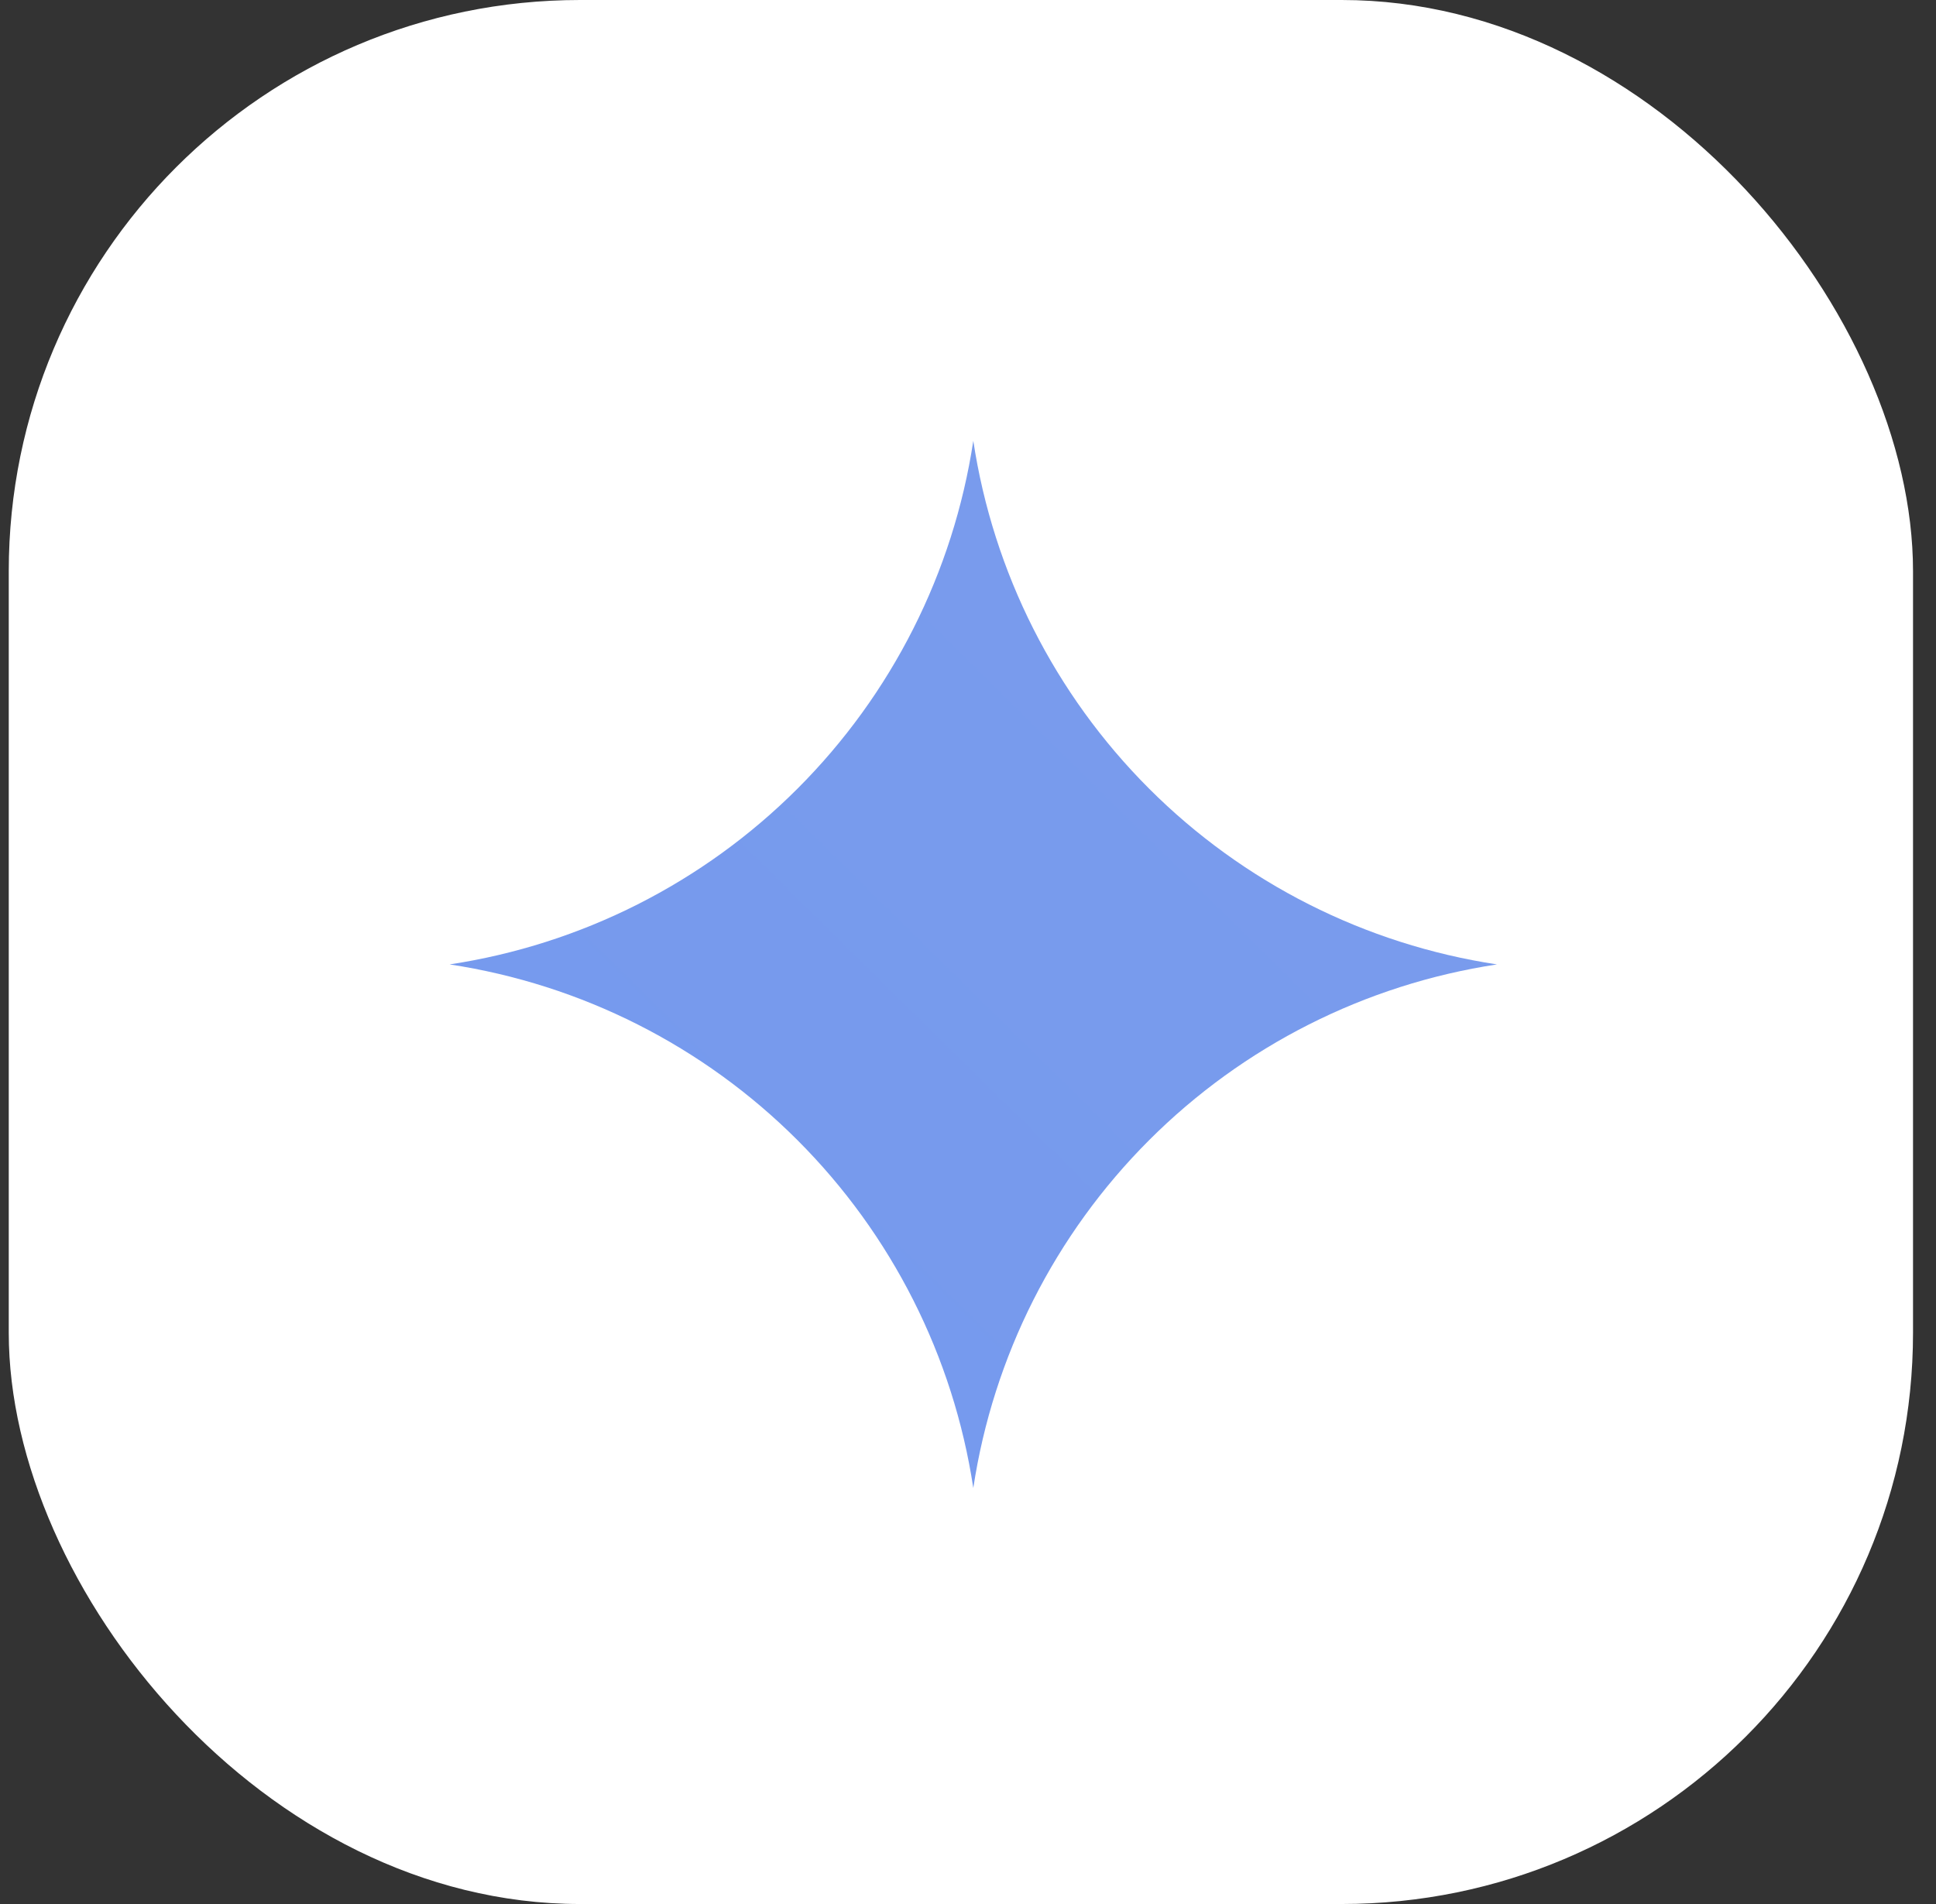
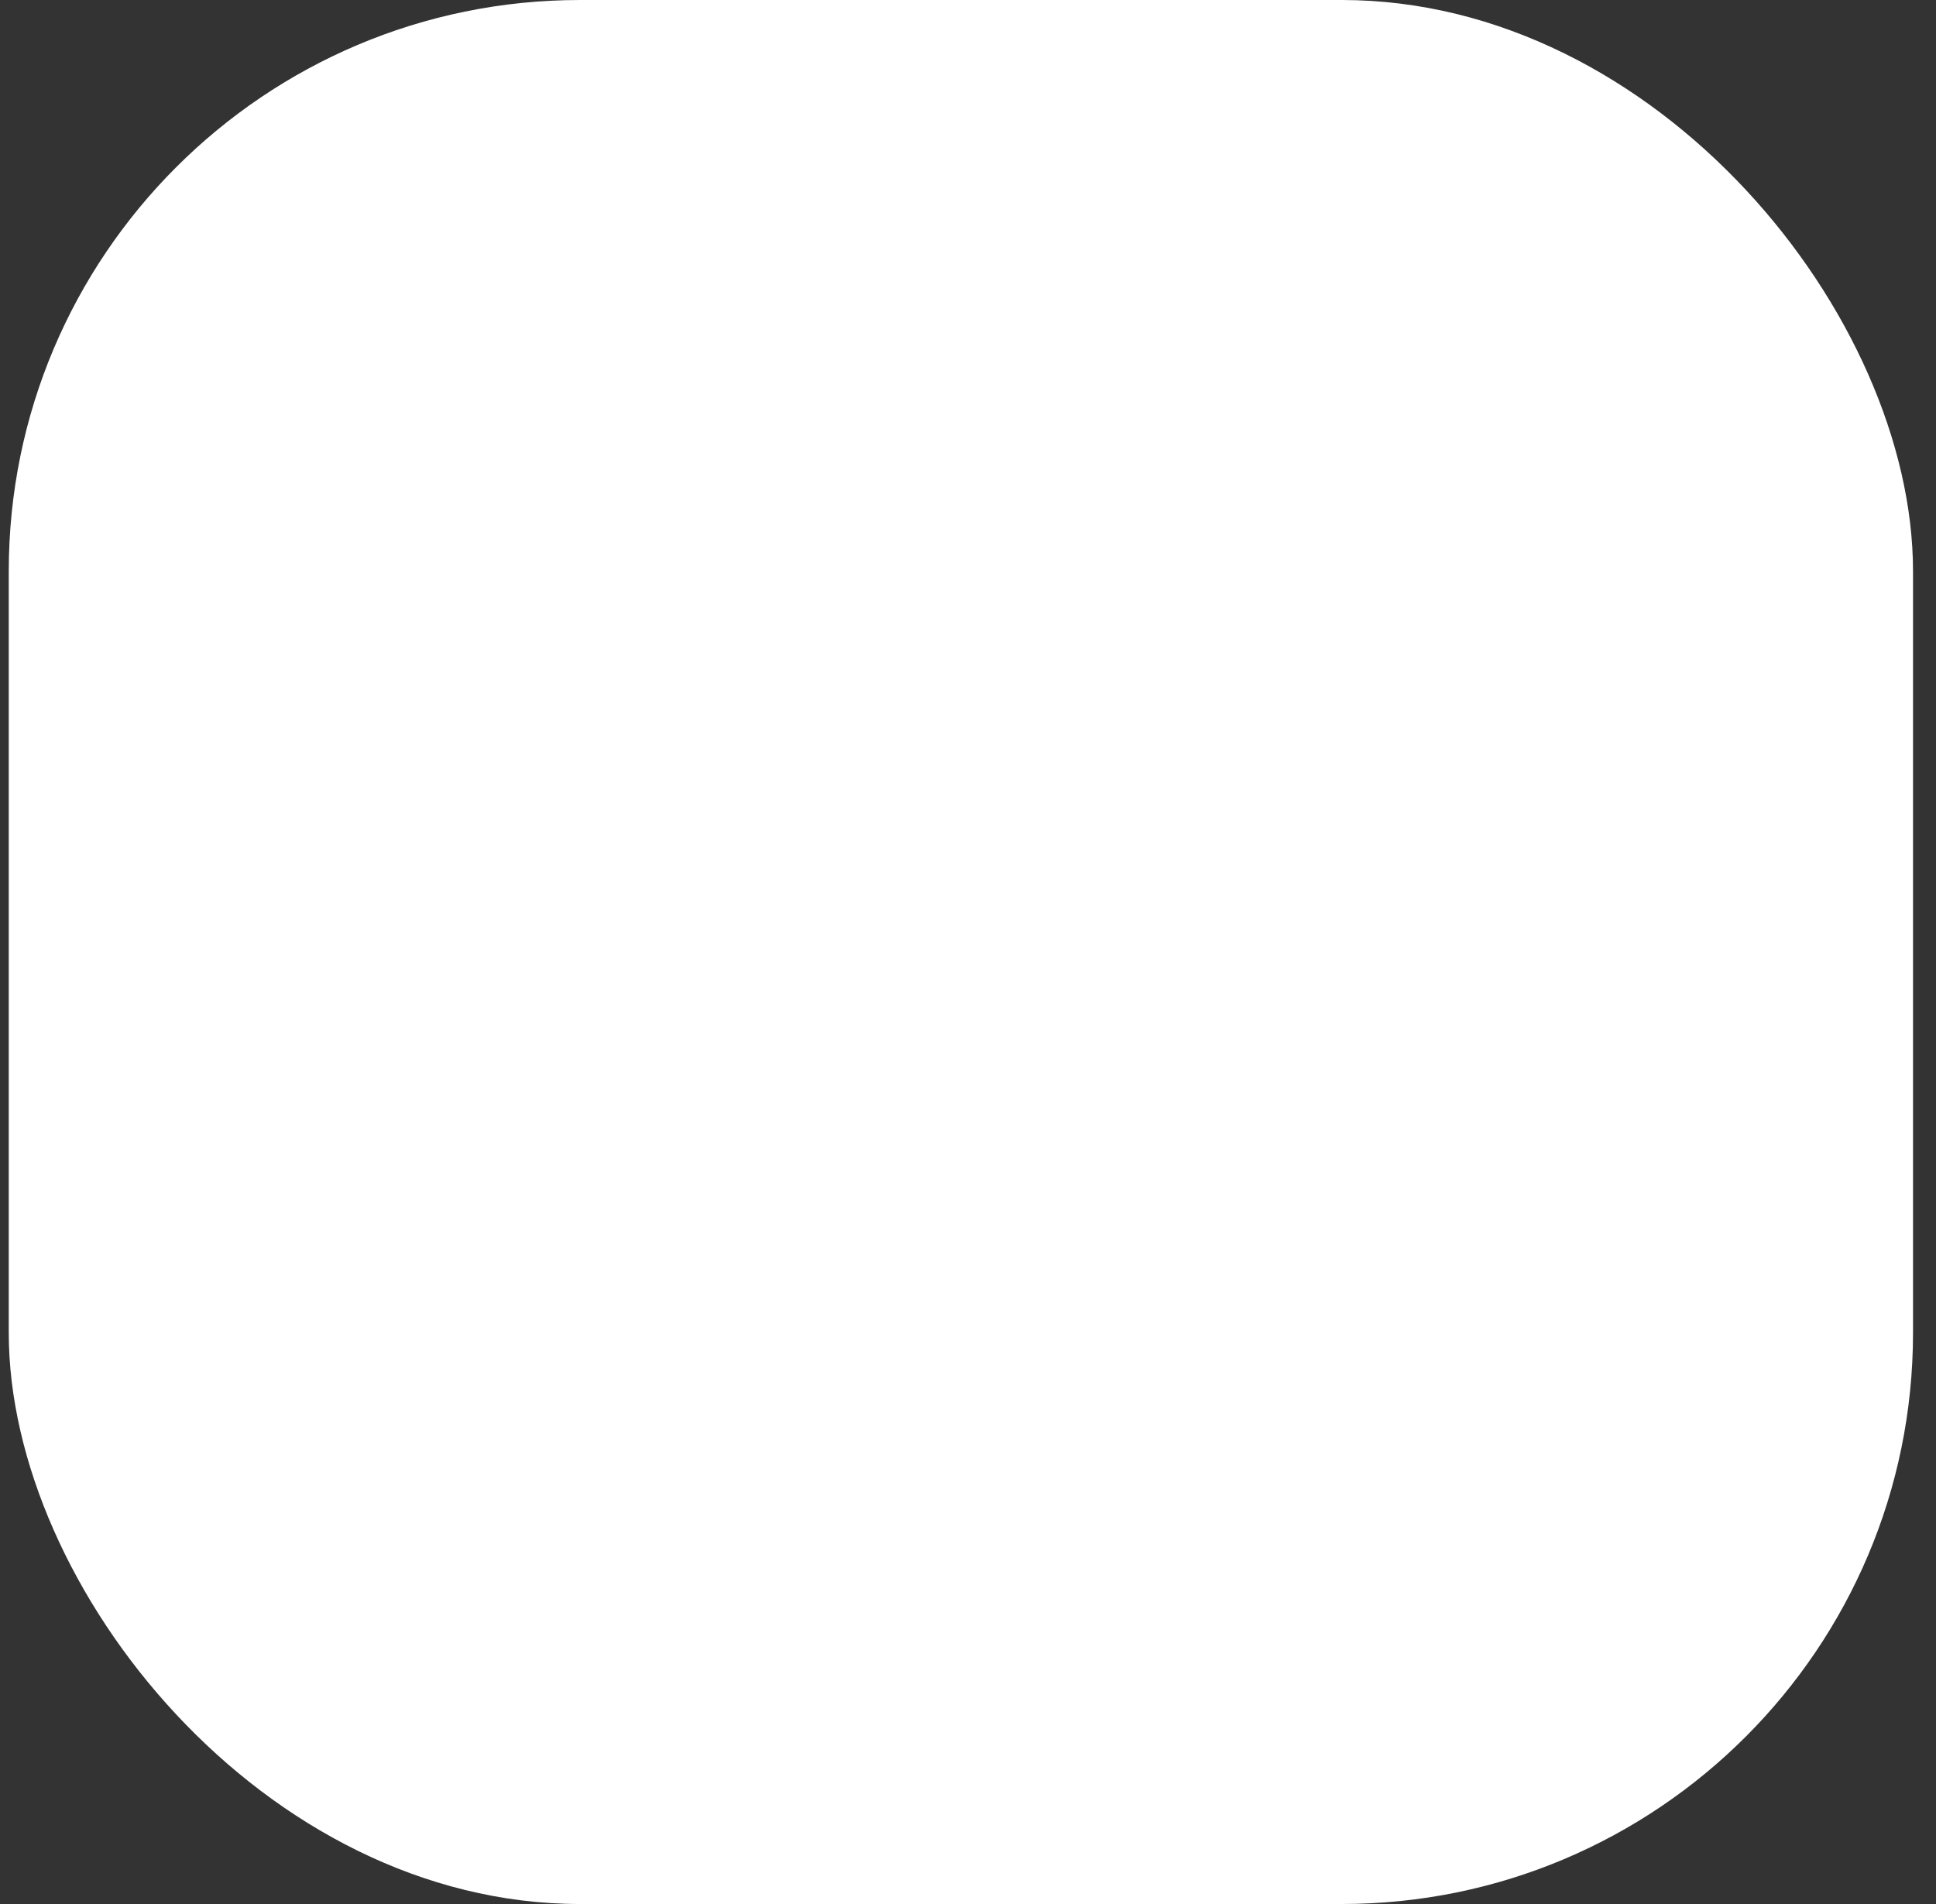
<svg xmlns="http://www.w3.org/2000/svg" width="61" height="60" viewBox="0 0 61 60" fill="none">
  <rect x="0" y="0" width="61" height="60" fill="#333333" stroke="none" />
  <rect x="0.276" width="60" height="60" rx="18" fill="white" />
-   <path d="M30.667 46.891C30.038 42.74 28.097 38.899 25.128 35.93C22.159 32.961 18.318 31.02 14.167 30.391C18.318 29.762 22.159 27.821 25.128 24.852C28.097 21.884 30.038 18.042 30.667 13.891C31.296 18.042 33.237 21.883 36.206 24.852C39.175 27.821 43.016 29.762 47.167 30.391C43.016 31.02 39.175 32.961 36.206 35.93C33.237 38.899 31.296 42.74 30.667 46.891Z" fill="url(#paint0_linear_2782_4325)" />
  <defs>
    <linearGradient id="paint0_linear_2782_4325" x1="14.167" y1="3313.89" x2="2282.26" y2="1016.93" gradientUnits="userSpaceOnUse">
      <stop stop-color="#1C7DFF" />
      <stop offset="0.52" stop-color="#1C69FF" />
      <stop offset="1" stop-color="#F0DCD6" />
    </linearGradient>
  </defs>
</svg>